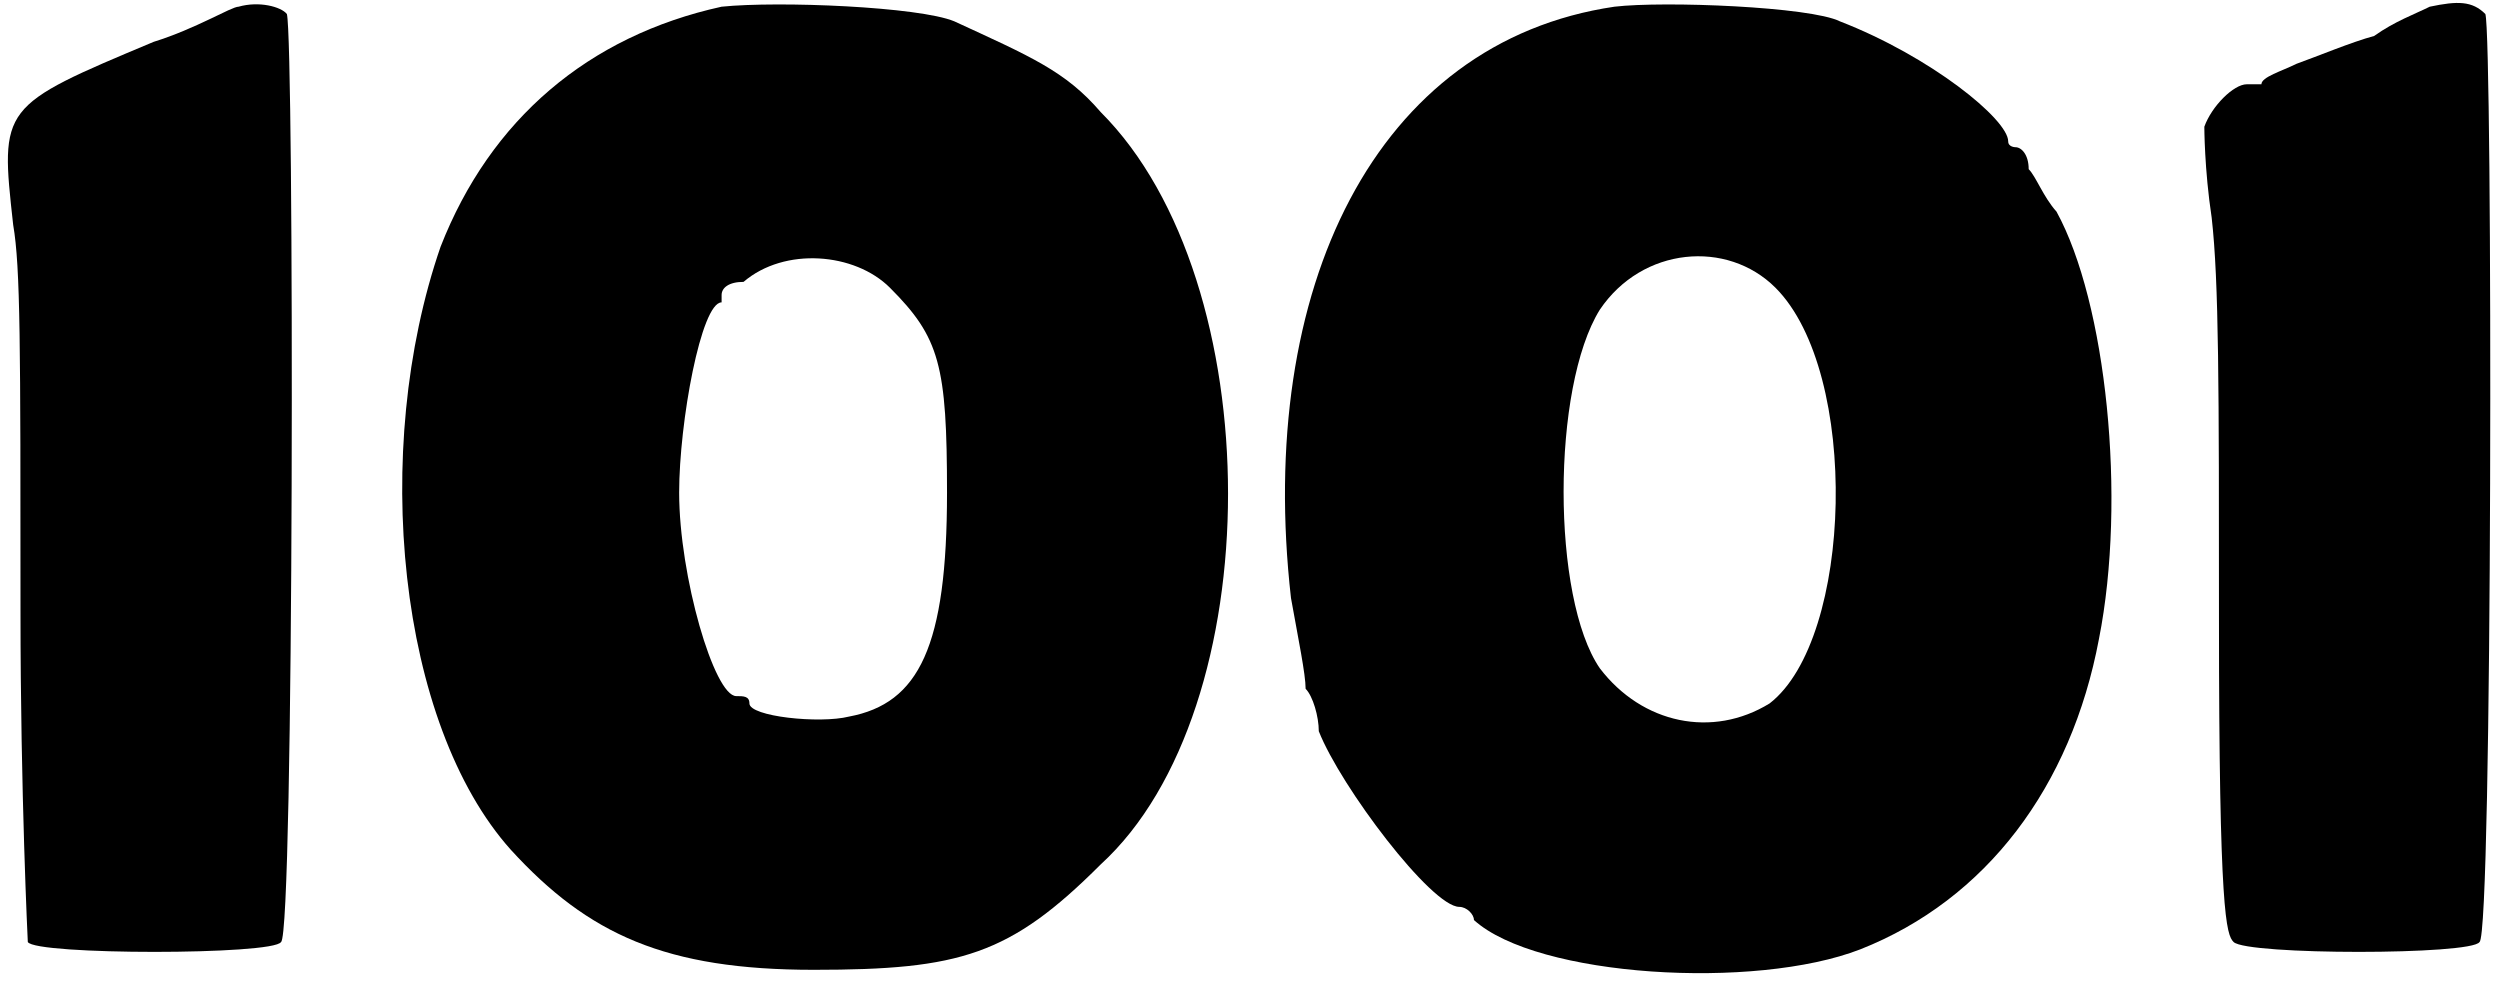
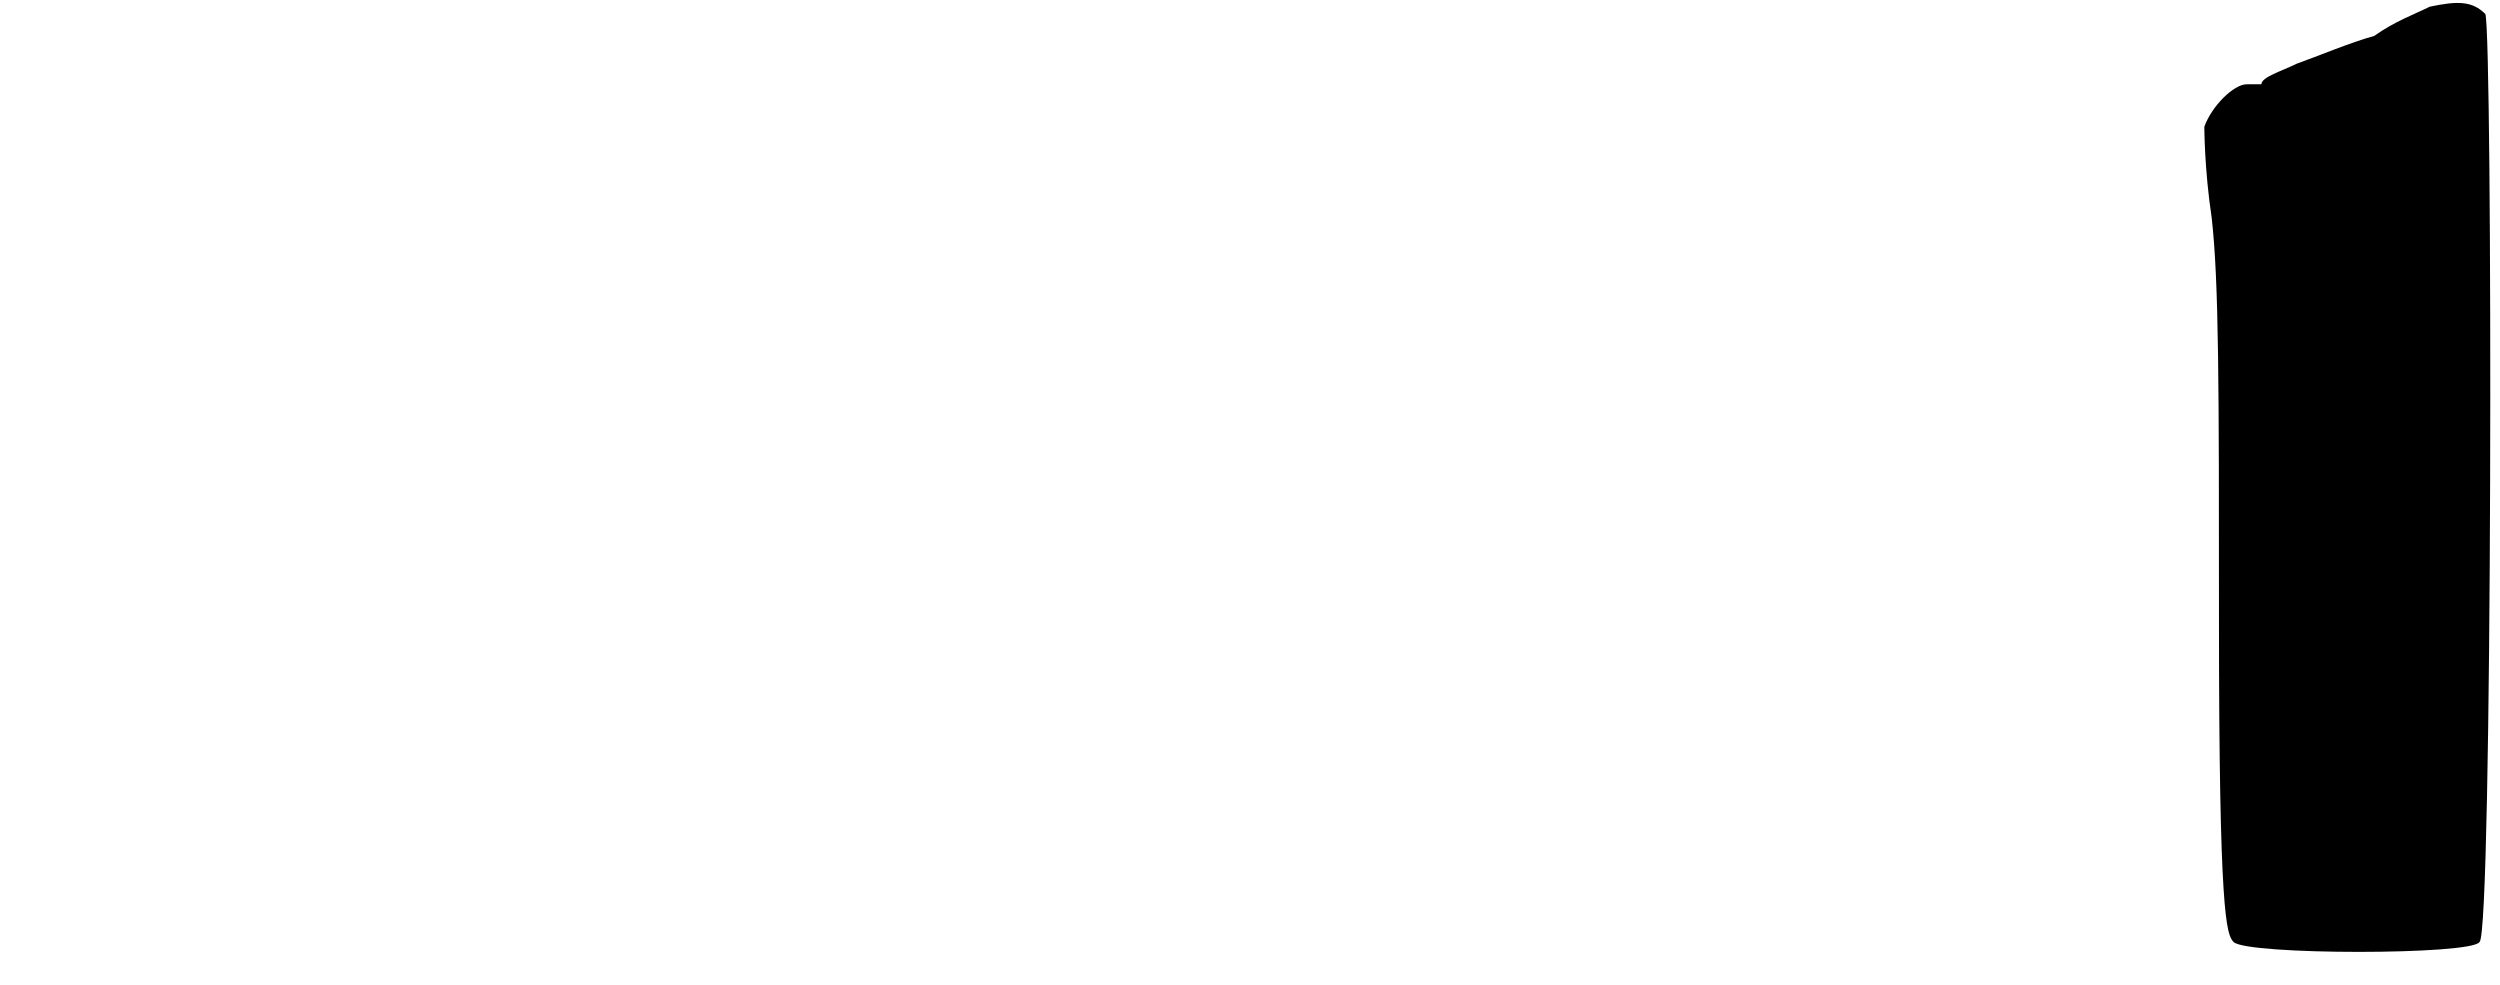
<svg xmlns="http://www.w3.org/2000/svg" xmlns:xlink="http://www.w3.org/1999/xlink" width="170px" height="67px" viewBox="0 0 1708 672" version="1.1">
  <defs>
-     <path id="gl1536" d="M 163 4 C 158 4 134 19 105 28 C 0 72 0 72 9 153 C 14 182 14 235 14 417 C 14 542 19 643 19 643 C 24 652 187 652 192 643 C 201 638 201 28 196 9 C 192 4 177 0 163 4 z" fill="black" />
-     <path id="gl1537" d="M 225 4 C 134 24 67 81 33 168 C -15 307 4 494 81 580 C 134 638 187 662 288 662 C 388 662 422 652 484 590 C 600 484 600 192 484 76 C 460 48 436 38 384 14 C 360 4 264 0 225 4 M 340 196 C 374 230 379 249 379 336 C 379 441 360 480 312 489 C 292 494 244 489 244 480 C 244 475 240 475 235 475 C 220 475 196 393 196 336 C 196 288 211 206 225 206 C 225 206 225 206 225 201 C 225 196 230 192 240 192 C 268 168 316 172 340 196 z" fill="black" />
-     <path id="gl1538" d="M 230 4 C 67 28 -15 196 9 408 C 14 436 19 460 19 470 C 24 475 28 489 28 499 C 43 537 105 619 124 619 C 129 619 134 624 134 628 C 177 667 326 676 398 648 C 484 614 542 537 561 436 C 580 340 566 206 532 144 C 523 134 518 120 513 115 C 513 105 508 100 504 100 C 504 100 499 100 499 96 C 499 81 446 38 384 14 C 364 4 264 0 230 4 M 340 196 C 398 254 393 436 336 480 C 297 504 249 494 220 456 C 187 408 187 264 220 211 C 249 168 307 163 340 196 z" fill="black" />
    <path id="gl1539" d="M 158 4 C 148 9 134 14 120 24 C 105 28 81 38 67 43 C 57 48 43 52 43 57 C 43 57 38 57 33 57 C 24 57 9 72 4 86 C 4 86 4 115 9 148 C 14 192 14 264 14 422 C 14 624 19 638 24 643 C 33 652 187 652 192 643 C 201 638 201 24 196 9 C 187 0 177 0 158 4 z" fill="black" />
  </defs>
  <use xlink:href="#gl1536" x="0" y="0" />
  <use xlink:href="#gl1537" x="268" y="0" />
  <use xlink:href="#gl1538" x="873" y="0" />
  <use xlink:href="#gl1539" x="1502" y="0" />
</svg>